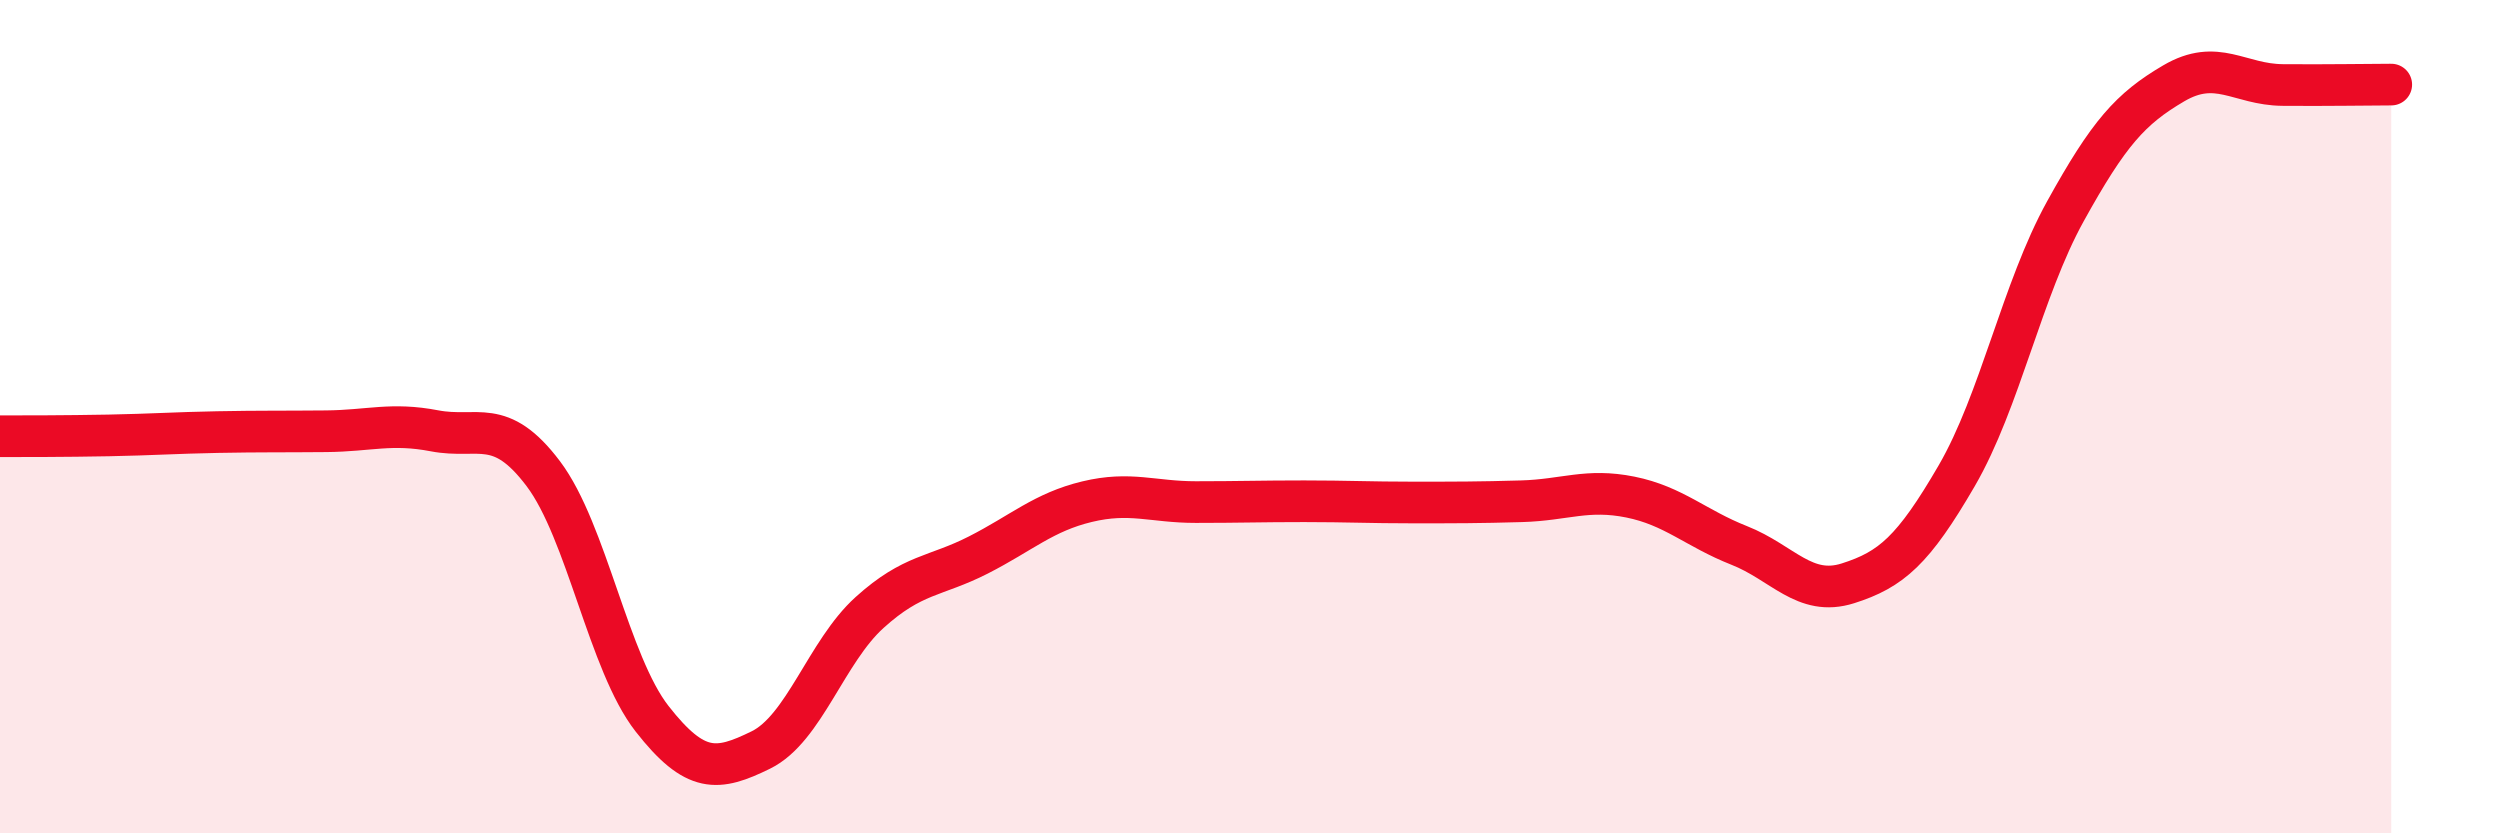
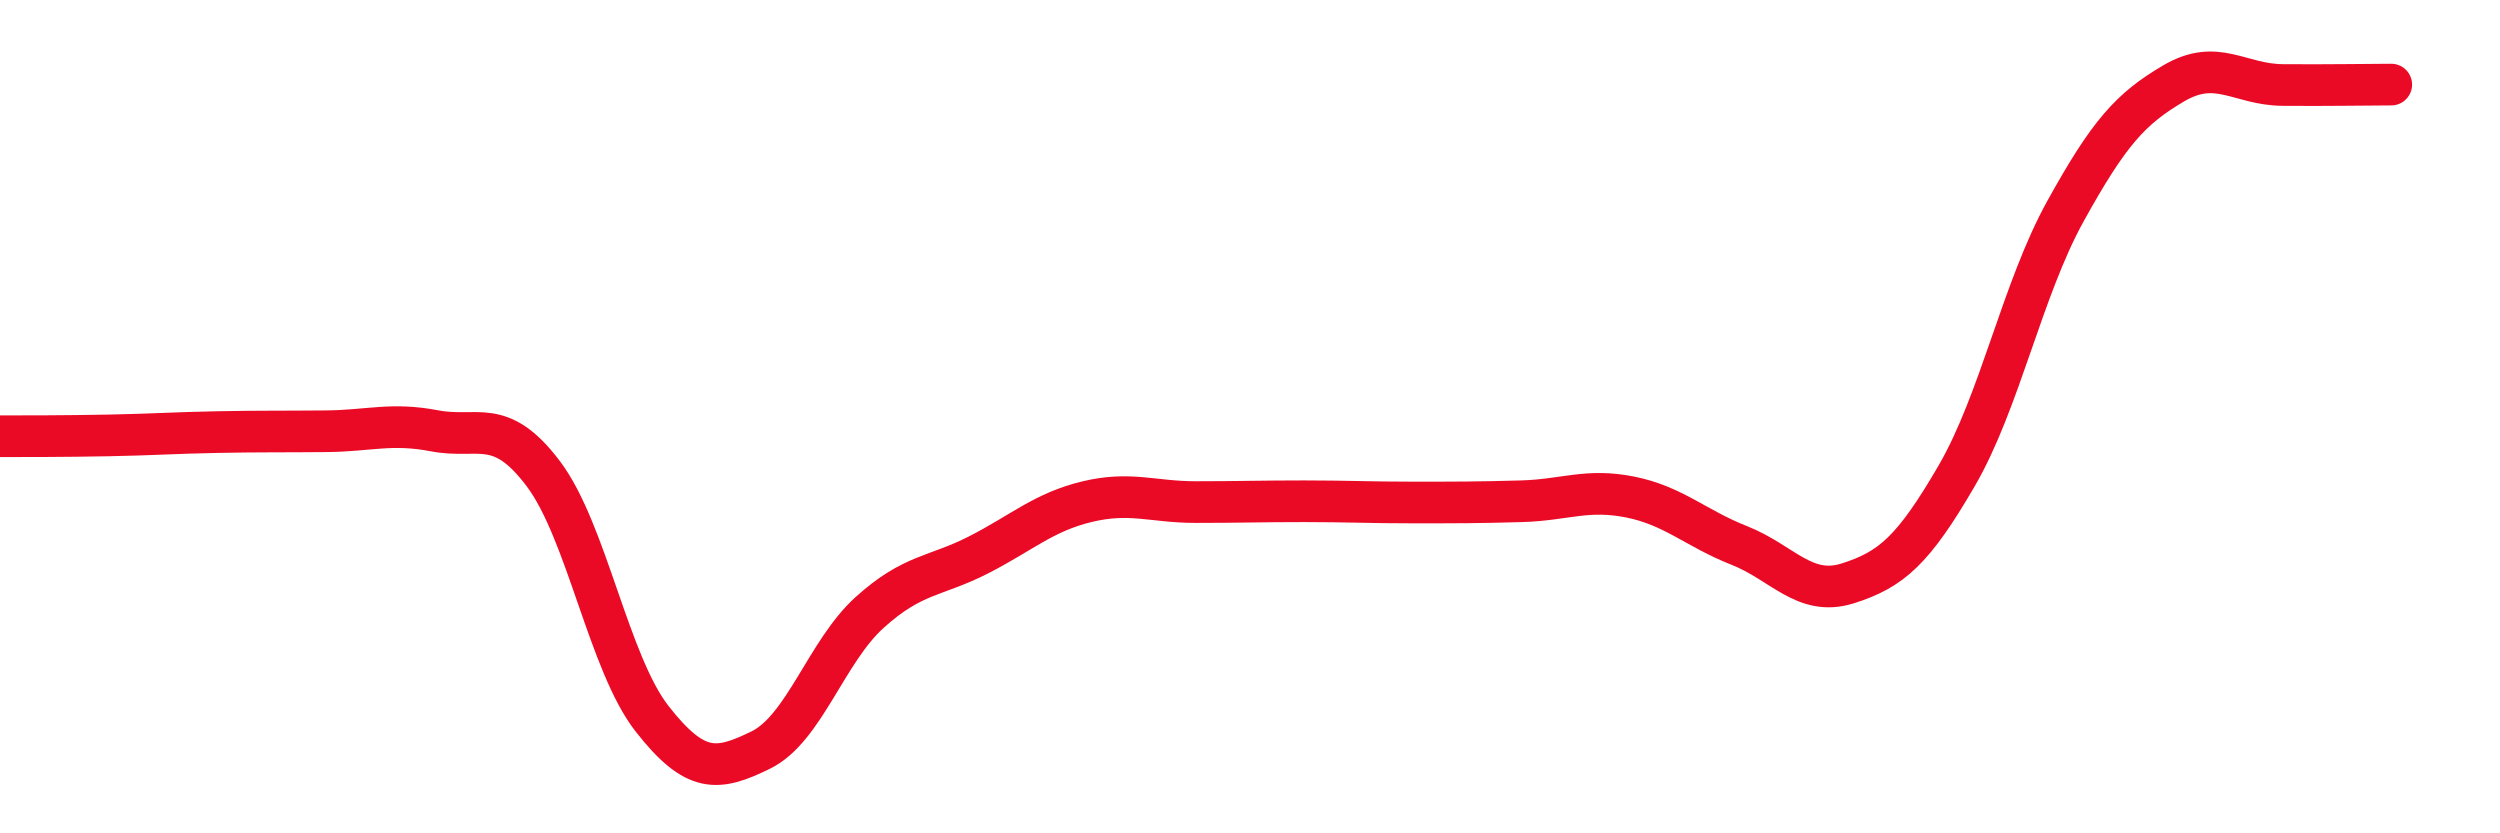
<svg xmlns="http://www.w3.org/2000/svg" width="60" height="20" viewBox="0 0 60 20">
-   <path d="M 0,10.47 C 0.52,10.47 1.57,10.47 2.61,10.45 C 3.65,10.43 4.18,10.39 5.22,10.37 C 6.26,10.35 6.79,10.36 7.83,10.35 C 8.87,10.34 9.39,10.14 10.43,10.34 C 11.47,10.54 12,9.99 13.04,11.37 C 14.08,12.75 14.61,15.92 15.65,17.25 C 16.69,18.58 17.22,18.51 18.26,18 C 19.3,17.49 19.83,15.64 20.87,14.7 C 21.91,13.76 22.44,13.85 23.48,13.32 C 24.52,12.79 25.05,12.29 26.09,12.04 C 27.13,11.79 27.66,12.05 28.7,12.05 C 29.74,12.05 30.26,12.03 31.3,12.03 C 32.34,12.03 32.87,12.06 33.91,12.06 C 34.95,12.06 35.48,12.06 36.52,12.03 C 37.56,12 38.09,11.72 39.13,11.93 C 40.17,12.14 40.7,12.68 41.74,13.09 C 42.78,13.5 43.31,14.33 44.35,14 C 45.39,13.67 45.92,13.21 46.96,11.42 C 48,9.63 48.53,6.95 49.57,5.07 C 50.61,3.19 51.13,2.61 52.17,2 C 53.21,1.39 53.74,2.03 54.78,2.04 C 55.82,2.05 56.87,2.03 57.39,2.03L57.39 20L0 20Z" fill="#EB0A25" opacity="0.1" stroke-linecap="round" stroke-linejoin="round" />
  <path d="M 0,10.47 C 0.52,10.47 1.57,10.47 2.61,10.45 C 3.65,10.43 4.18,10.39 5.22,10.37 C 6.26,10.35 6.79,10.36 7.83,10.35 C 8.87,10.34 9.39,10.14 10.43,10.34 C 11.47,10.54 12,9.99 13.04,11.37 C 14.08,12.75 14.61,15.92 15.65,17.25 C 16.69,18.58 17.22,18.51 18.26,18 C 19.3,17.49 19.83,15.64 20.87,14.7 C 21.91,13.76 22.44,13.85 23.48,13.32 C 24.52,12.79 25.05,12.29 26.09,12.04 C 27.13,11.79 27.66,12.05 28.7,12.05 C 29.74,12.05 30.26,12.03 31.3,12.03 C 32.34,12.03 32.87,12.06 33.91,12.06 C 34.95,12.06 35.48,12.06 36.52,12.03 C 37.56,12 38.09,11.72 39.13,11.93 C 40.17,12.14 40.7,12.68 41.74,13.09 C 42.78,13.5 43.31,14.33 44.35,14 C 45.39,13.67 45.92,13.21 46.96,11.42 C 48,9.63 48.53,6.95 49.57,5.07 C 50.61,3.19 51.13,2.61 52.17,2 C 53.21,1.39 53.74,2.03 54.78,2.04 C 55.82,2.05 56.87,2.03 57.39,2.03" stroke="#EB0A25" stroke-width="1" fill="none" stroke-linecap="round" stroke-linejoin="round" />
</svg>